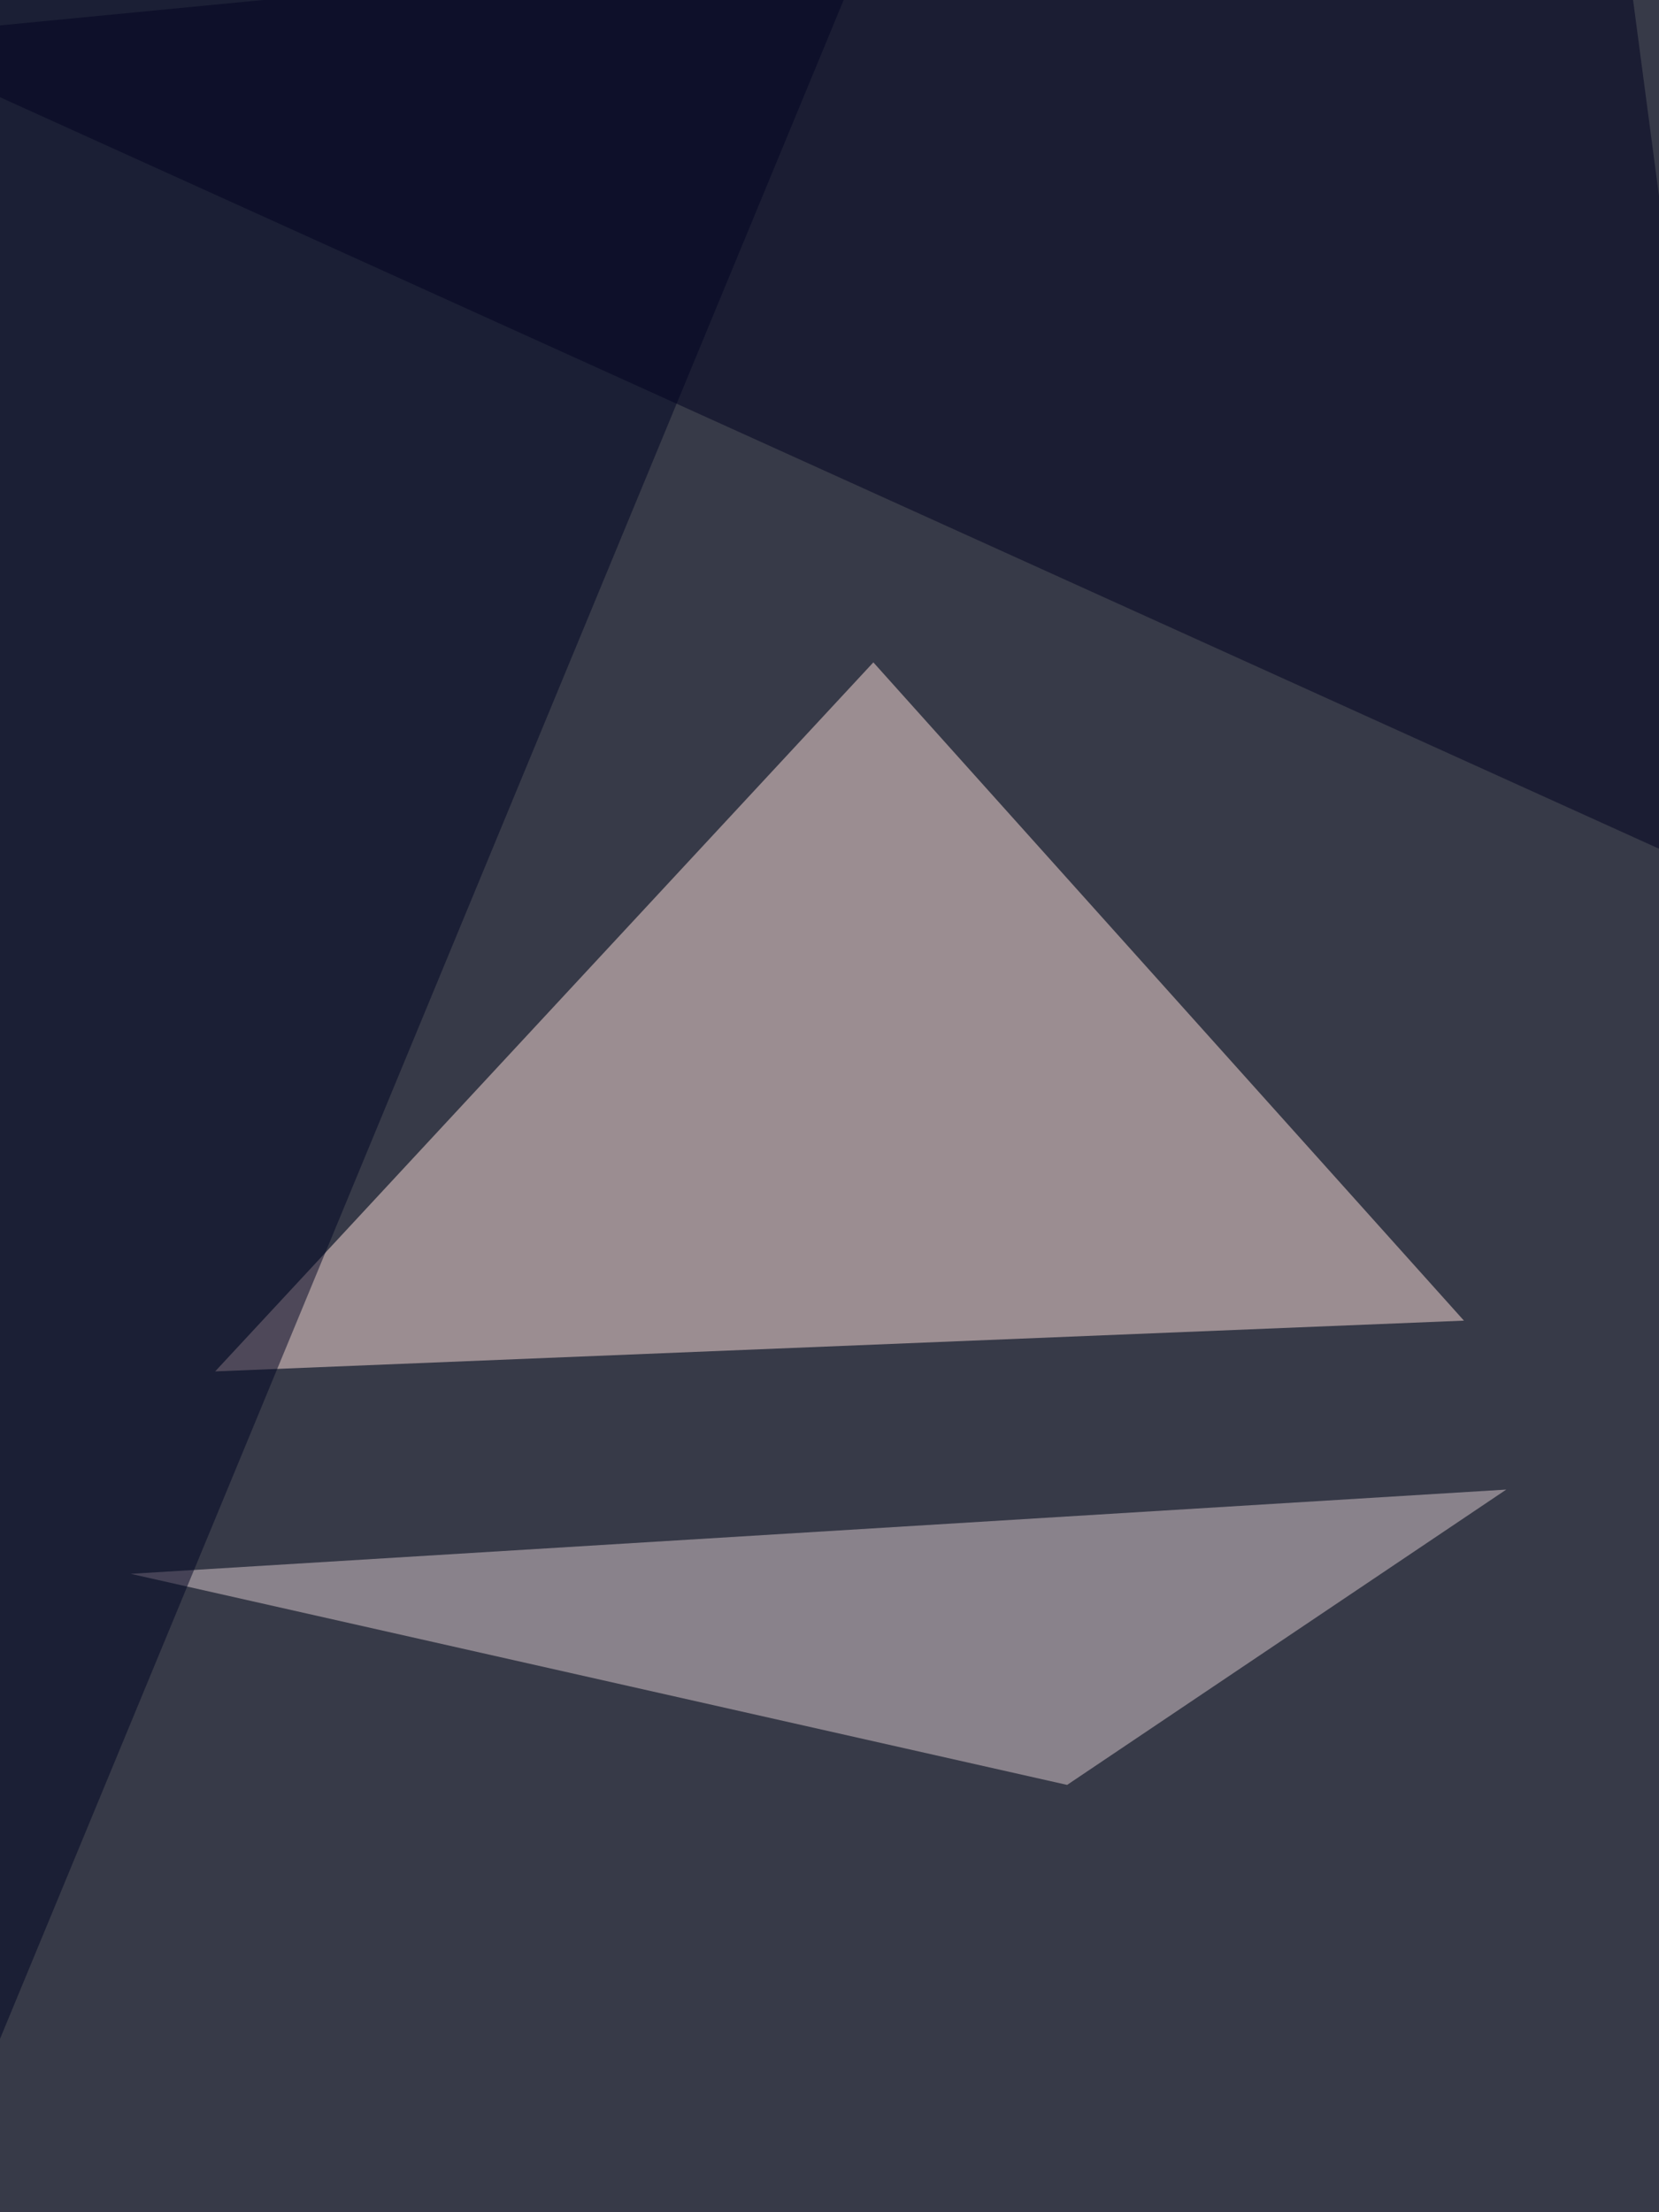
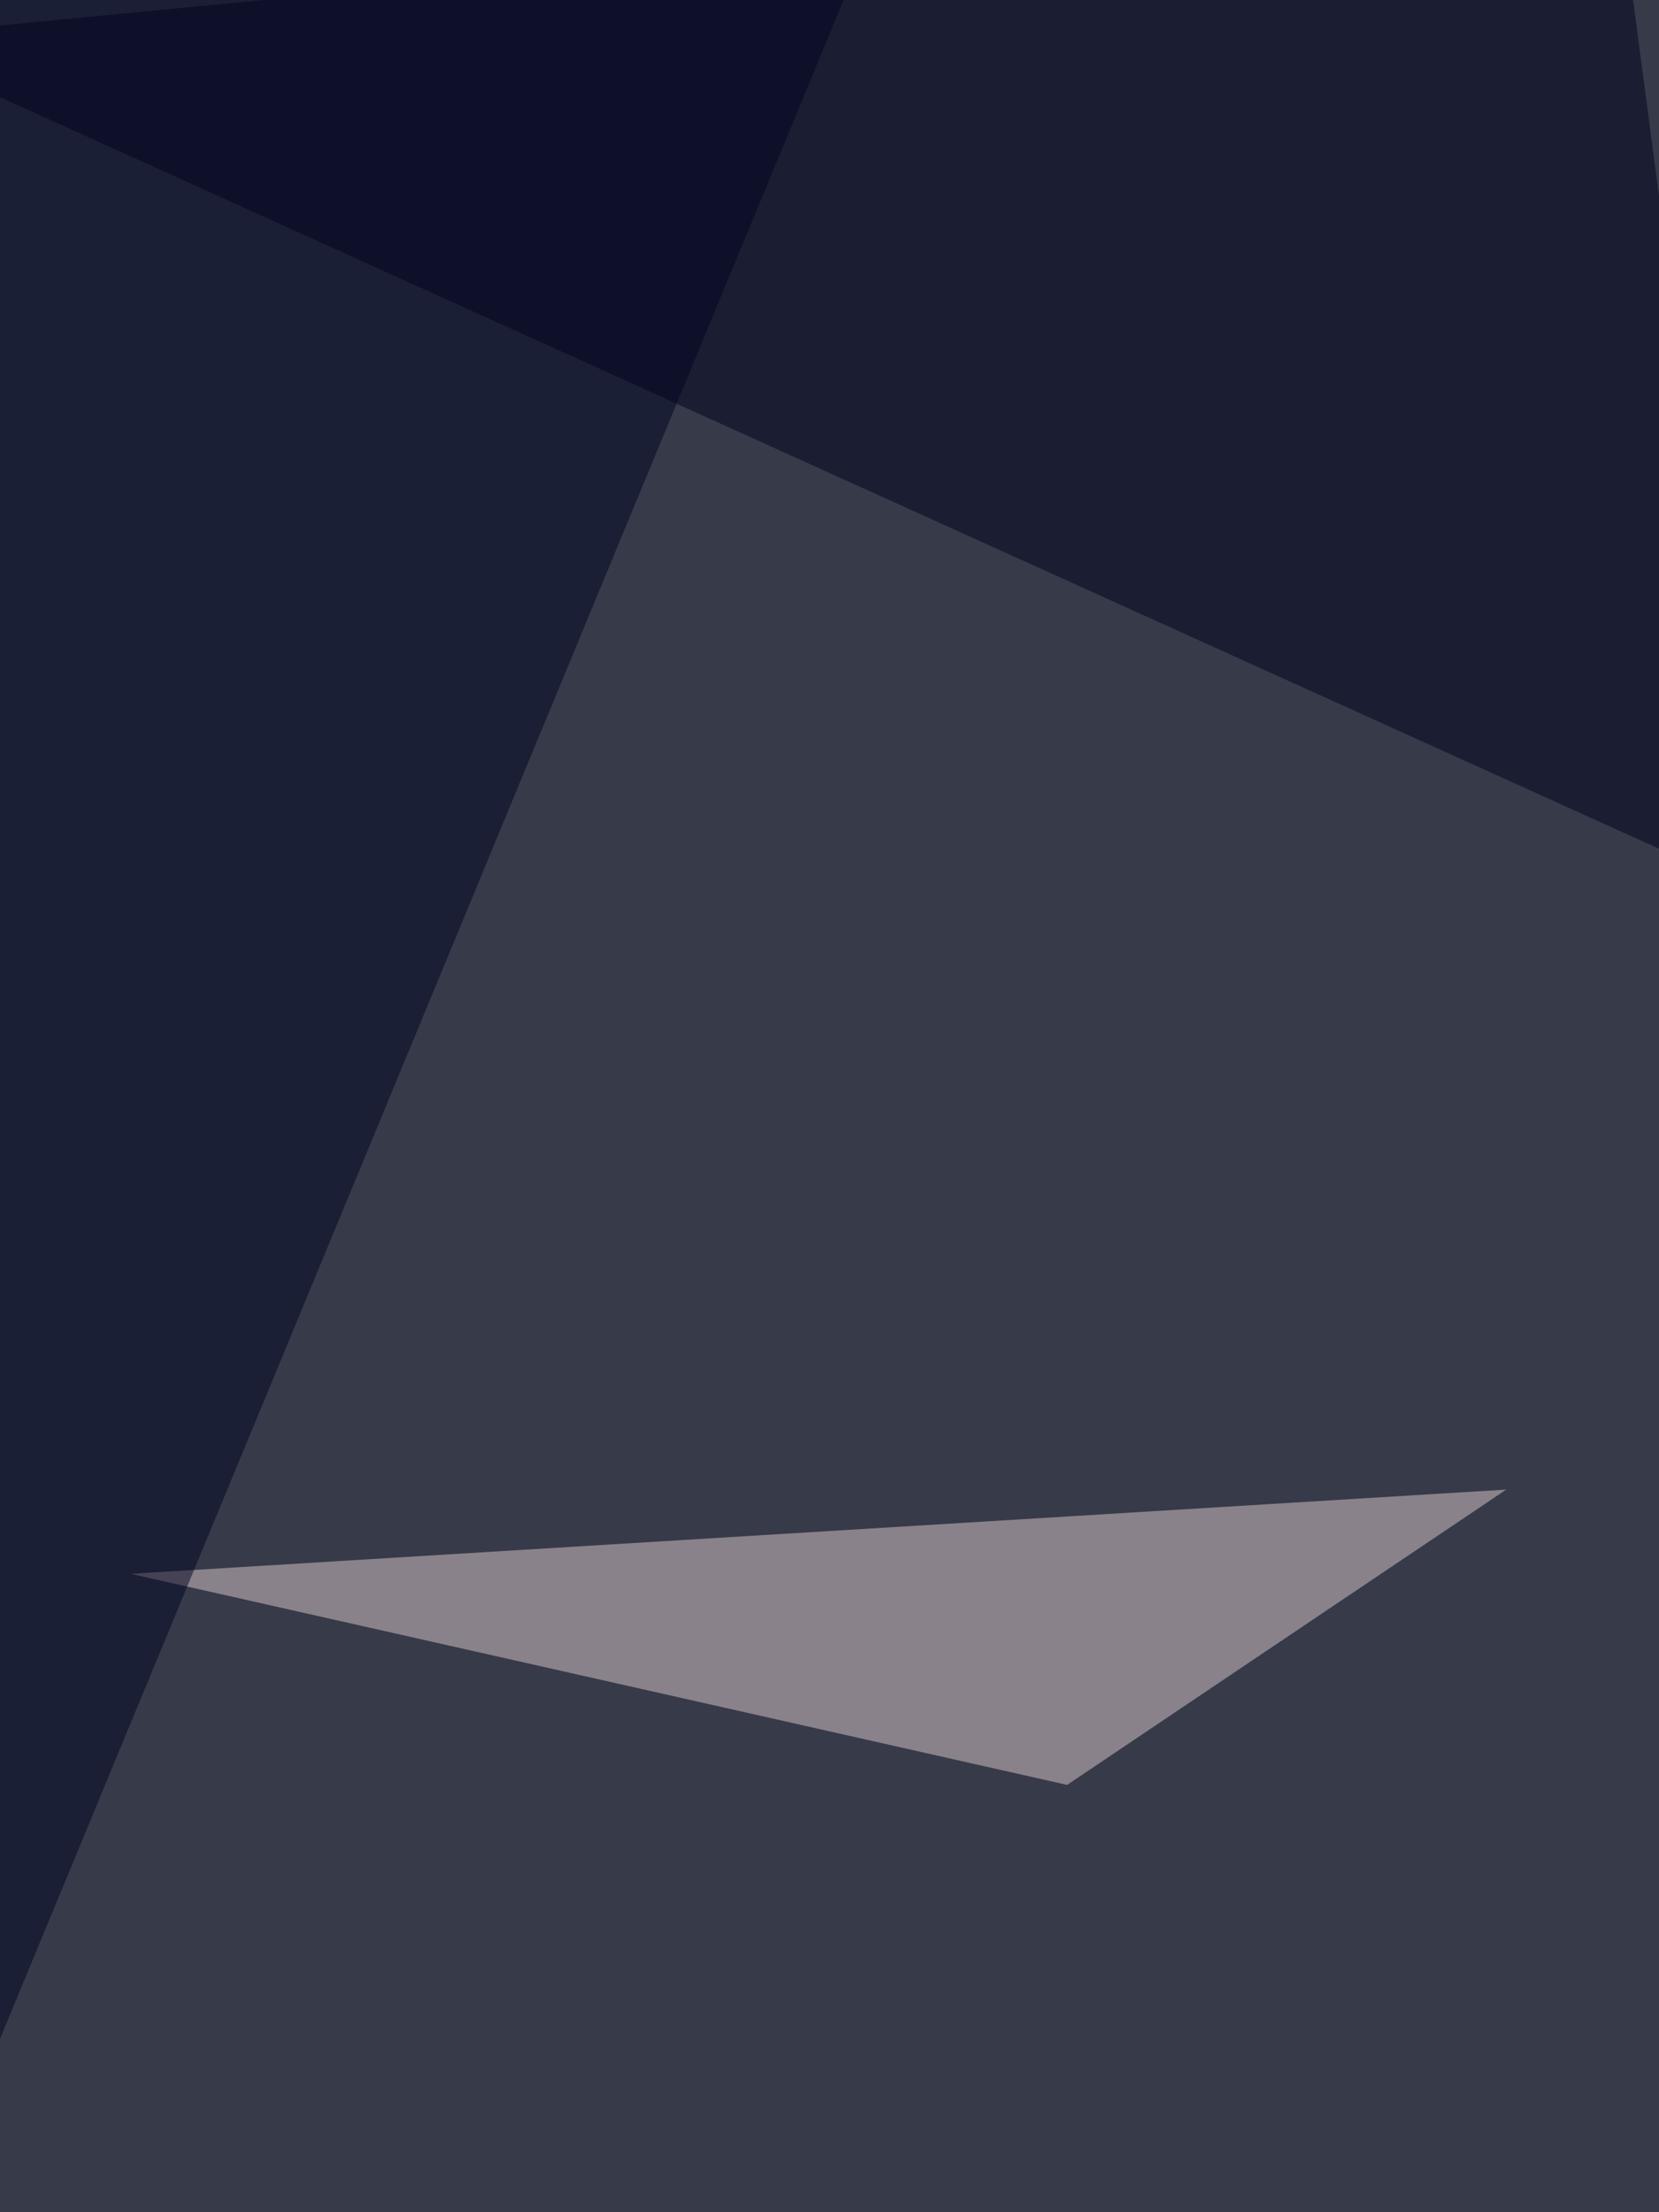
<svg xmlns="http://www.w3.org/2000/svg" width="768" height="1024">
  <filter id="a">
    <feGaussianBlur stdDeviation="55" />
  </filter>
  <rect width="100%" height="100%" fill="#373a48" />
  <g filter="url(#a)">
    <g fill-opacity=".5">
-       <path fill="#ffe1da" d="M404.3 306.6L99.6 634.8l578.1-23.5z" />
      <path fill="#ddcace" d="M697.3 689.5L494 826.2 60.5 728.5z" />
      <path fill="#00001e" d="M-60.5 17.6l871 394.5L748-60.5z" />
      <path fill="#000523" d="M-60.5-13.7l464.8-19.5L-17.6 986.3z" />
    </g>
  </g>
</svg>